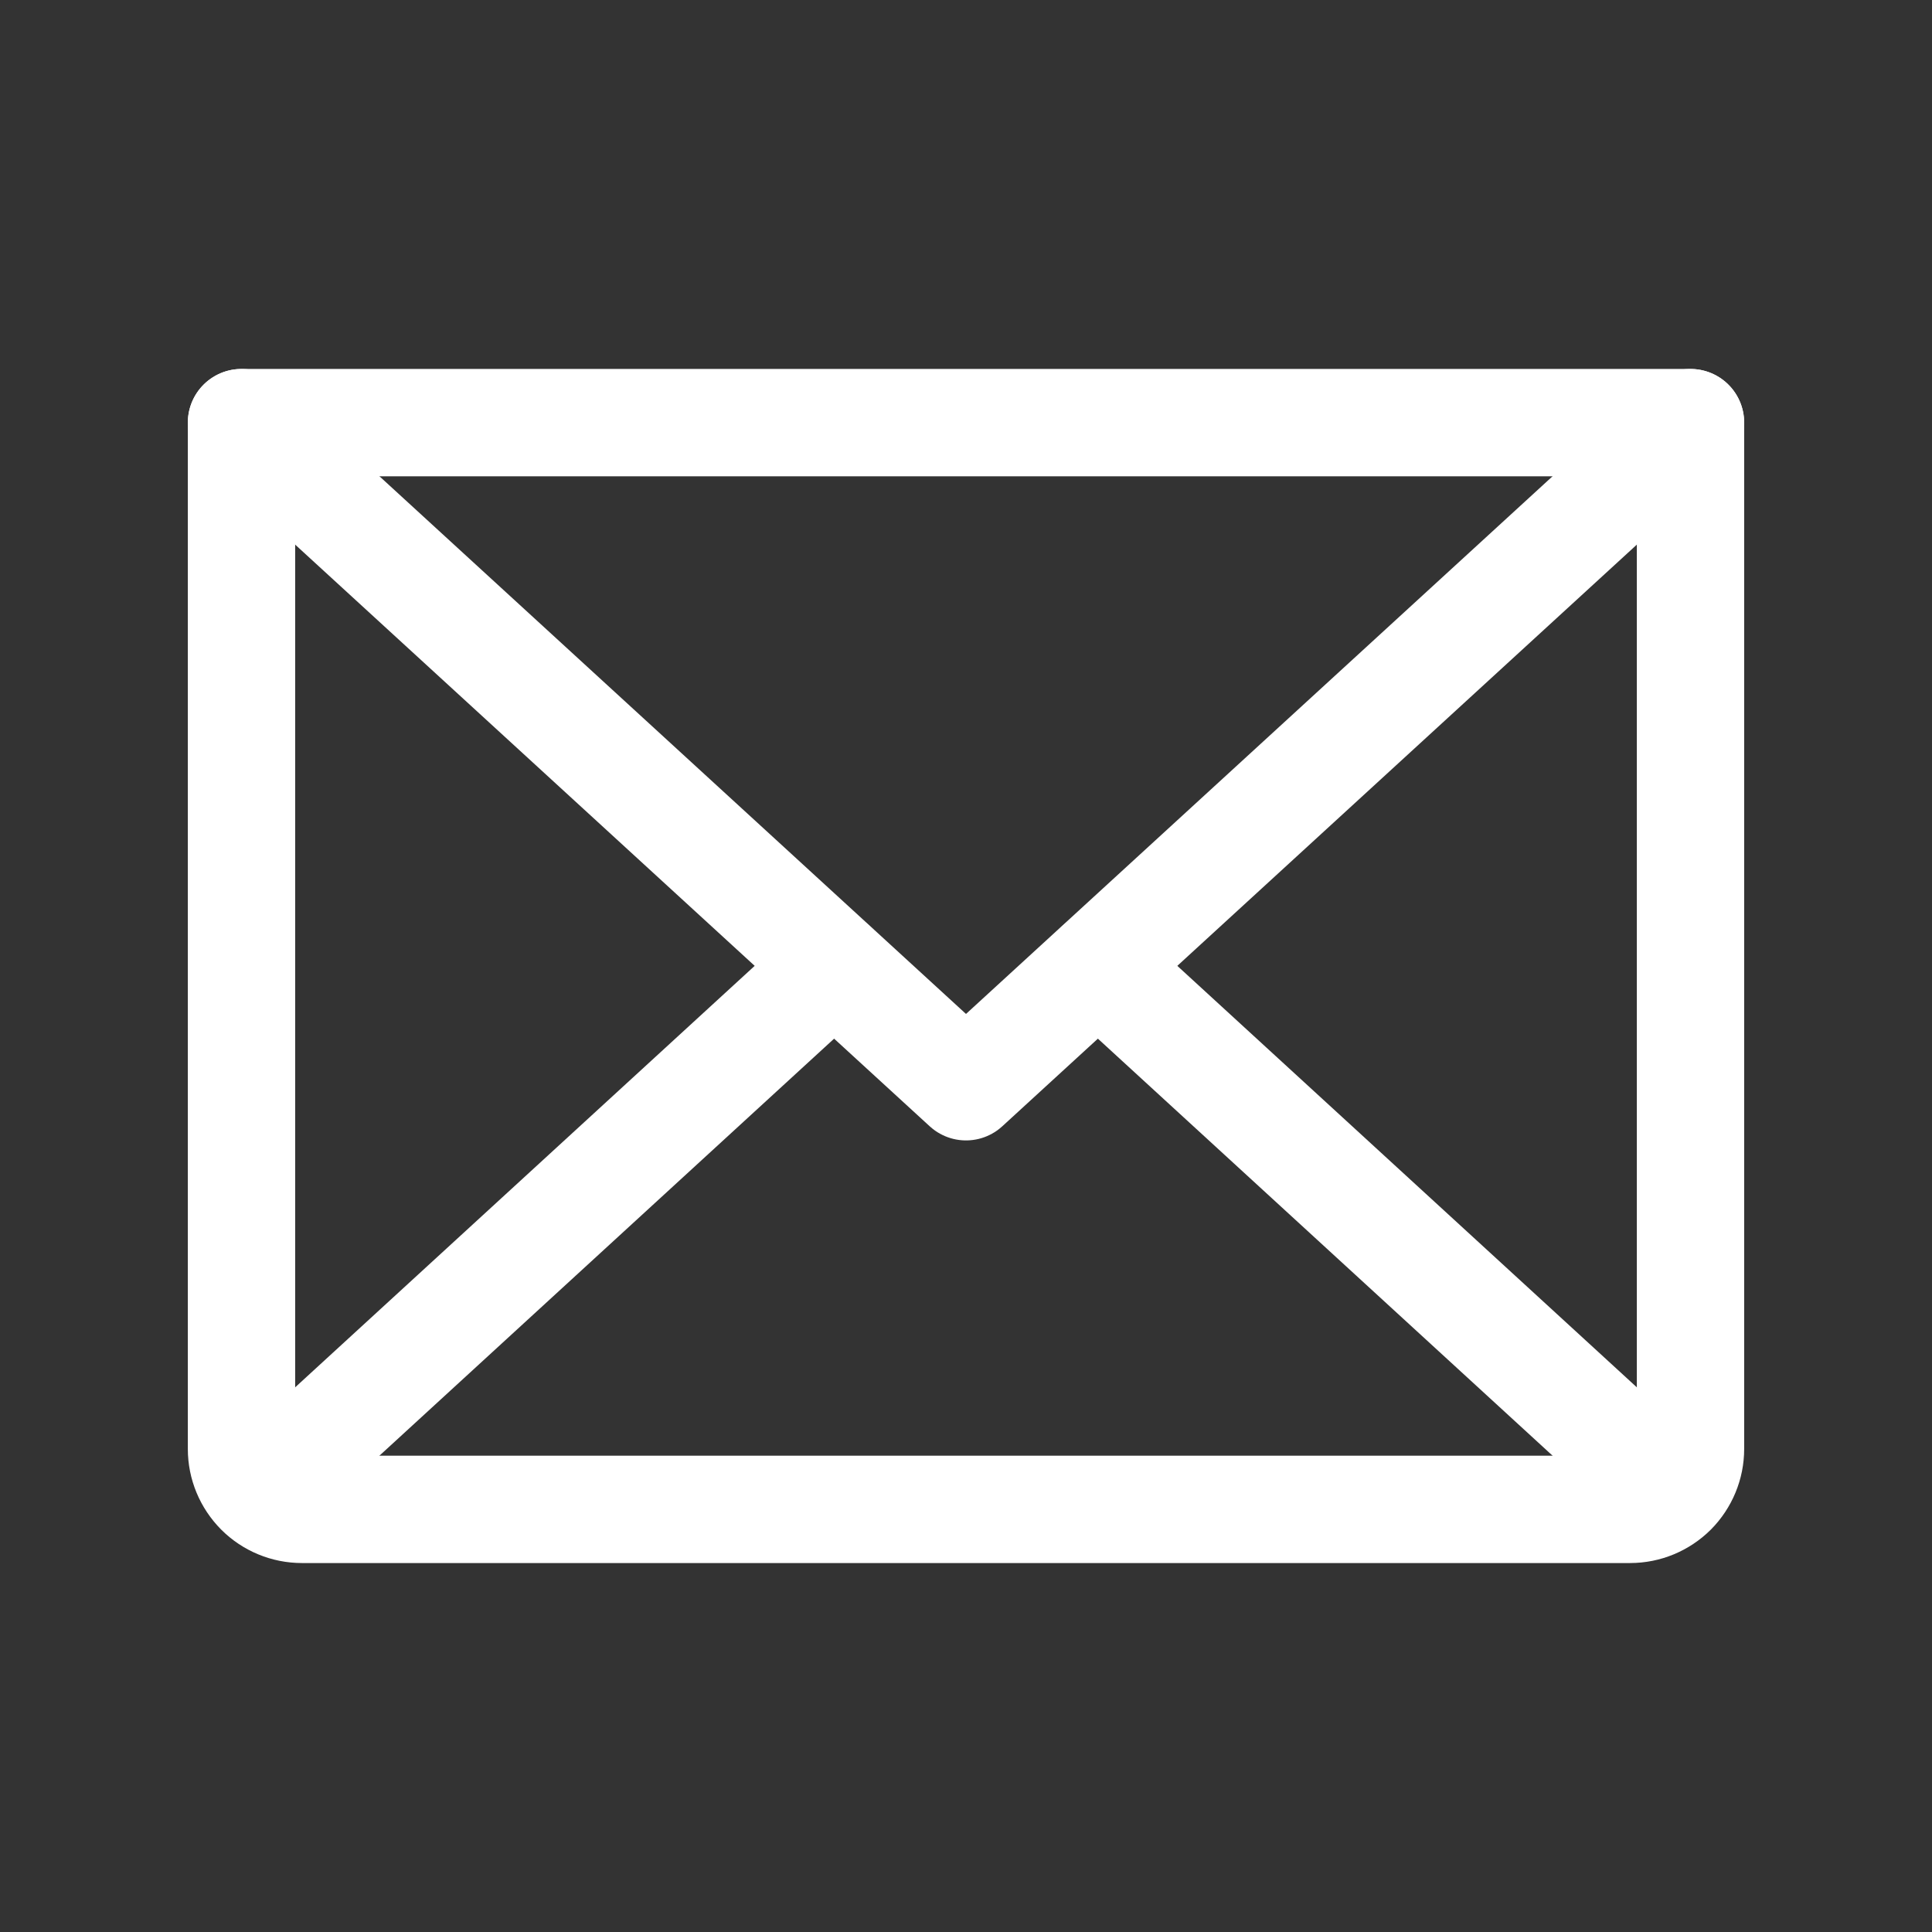
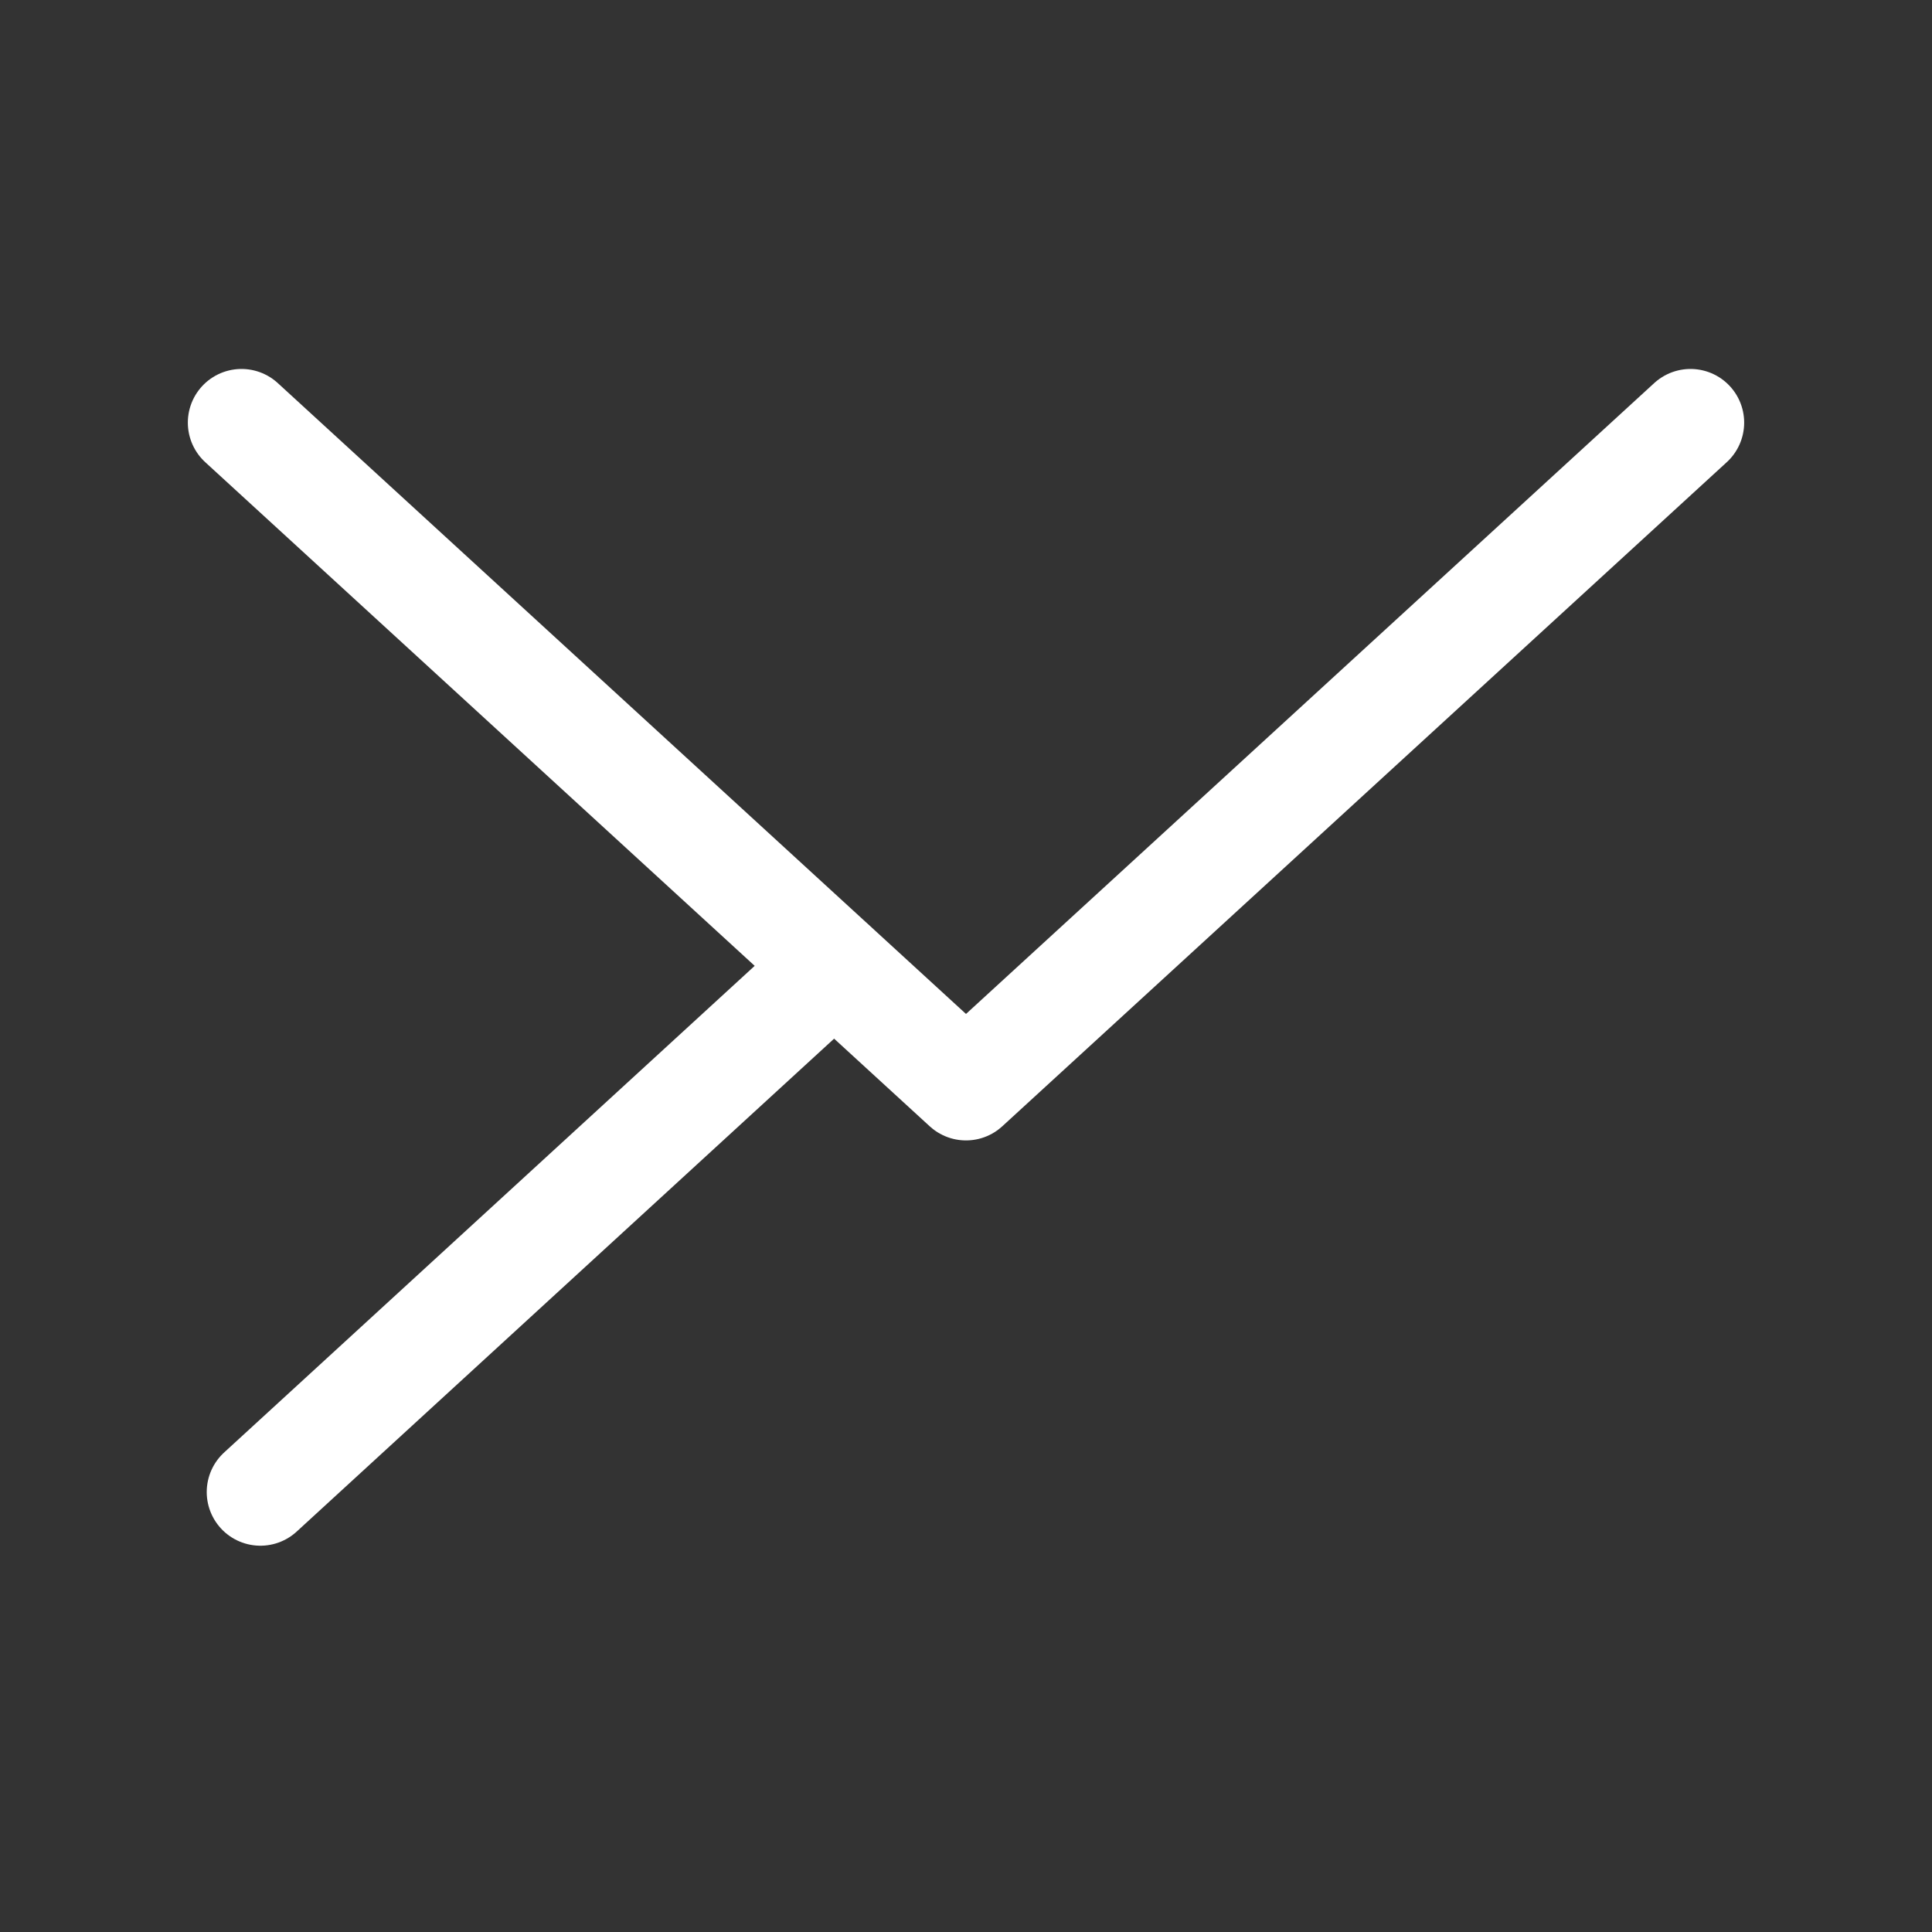
<svg xmlns="http://www.w3.org/2000/svg" width="36" height="36" viewBox="0 0 36 36" fill="none">
  <rect x="0" y="0" width="36" height="36" fill="#333333" stroke="none" />
  <path d="M31.5 7.875L18 20.25L4.5 7.875" stroke="white" stroke-width="2" stroke-linecap="round" stroke-linejoin="round" />
-   <path d="M4.5 7.875H31.5V27C31.5 27.298 31.381 27.584 31.171 27.796C30.959 28.006 30.673 28.125 30.375 28.125H5.625C5.327 28.125 5.04 28.006 4.83 27.796C4.619 27.584 4.5 27.298 4.5 27V7.875Z" stroke="white" stroke-width="2" stroke-linecap="round" stroke-linejoin="round" />
  <path d="M15.539 18L4.852 27.802" stroke="white" stroke-width="2" stroke-linecap="round" stroke-linejoin="round" />
-   <path d="M31.148 27.802L20.461 18" stroke="white" stroke-width="2" stroke-linecap="round" stroke-linejoin="round" />
</svg>